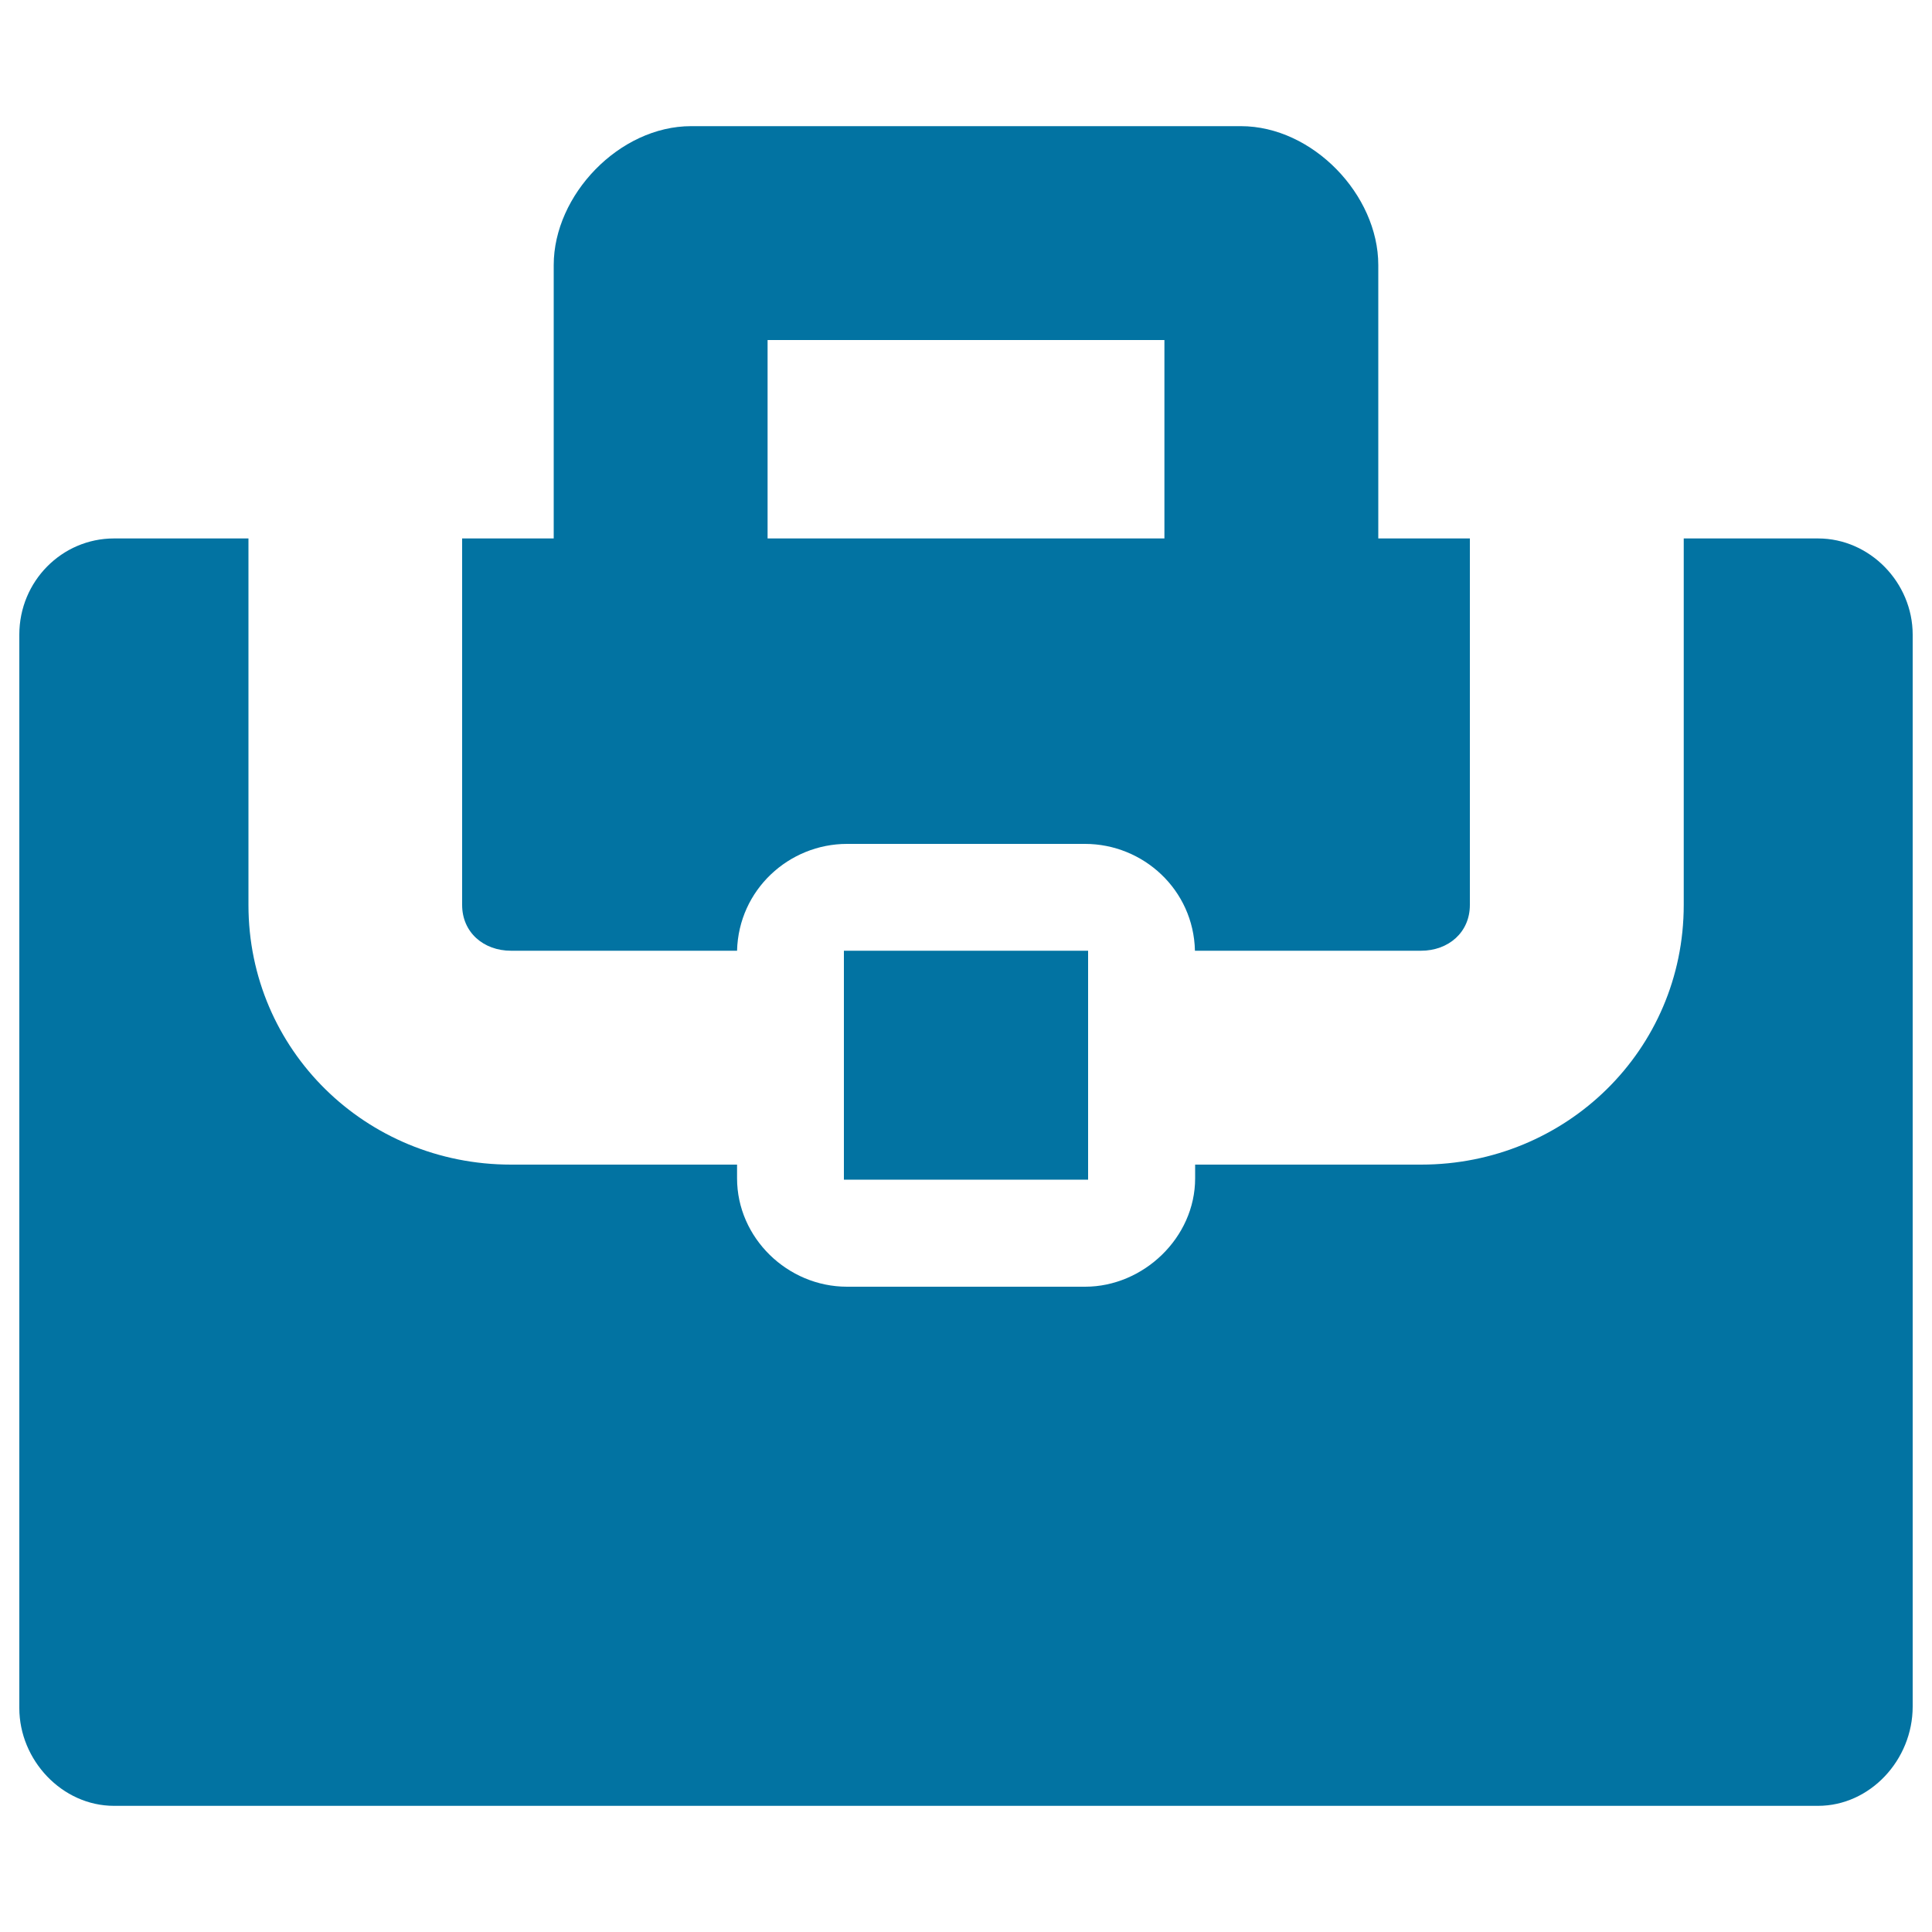
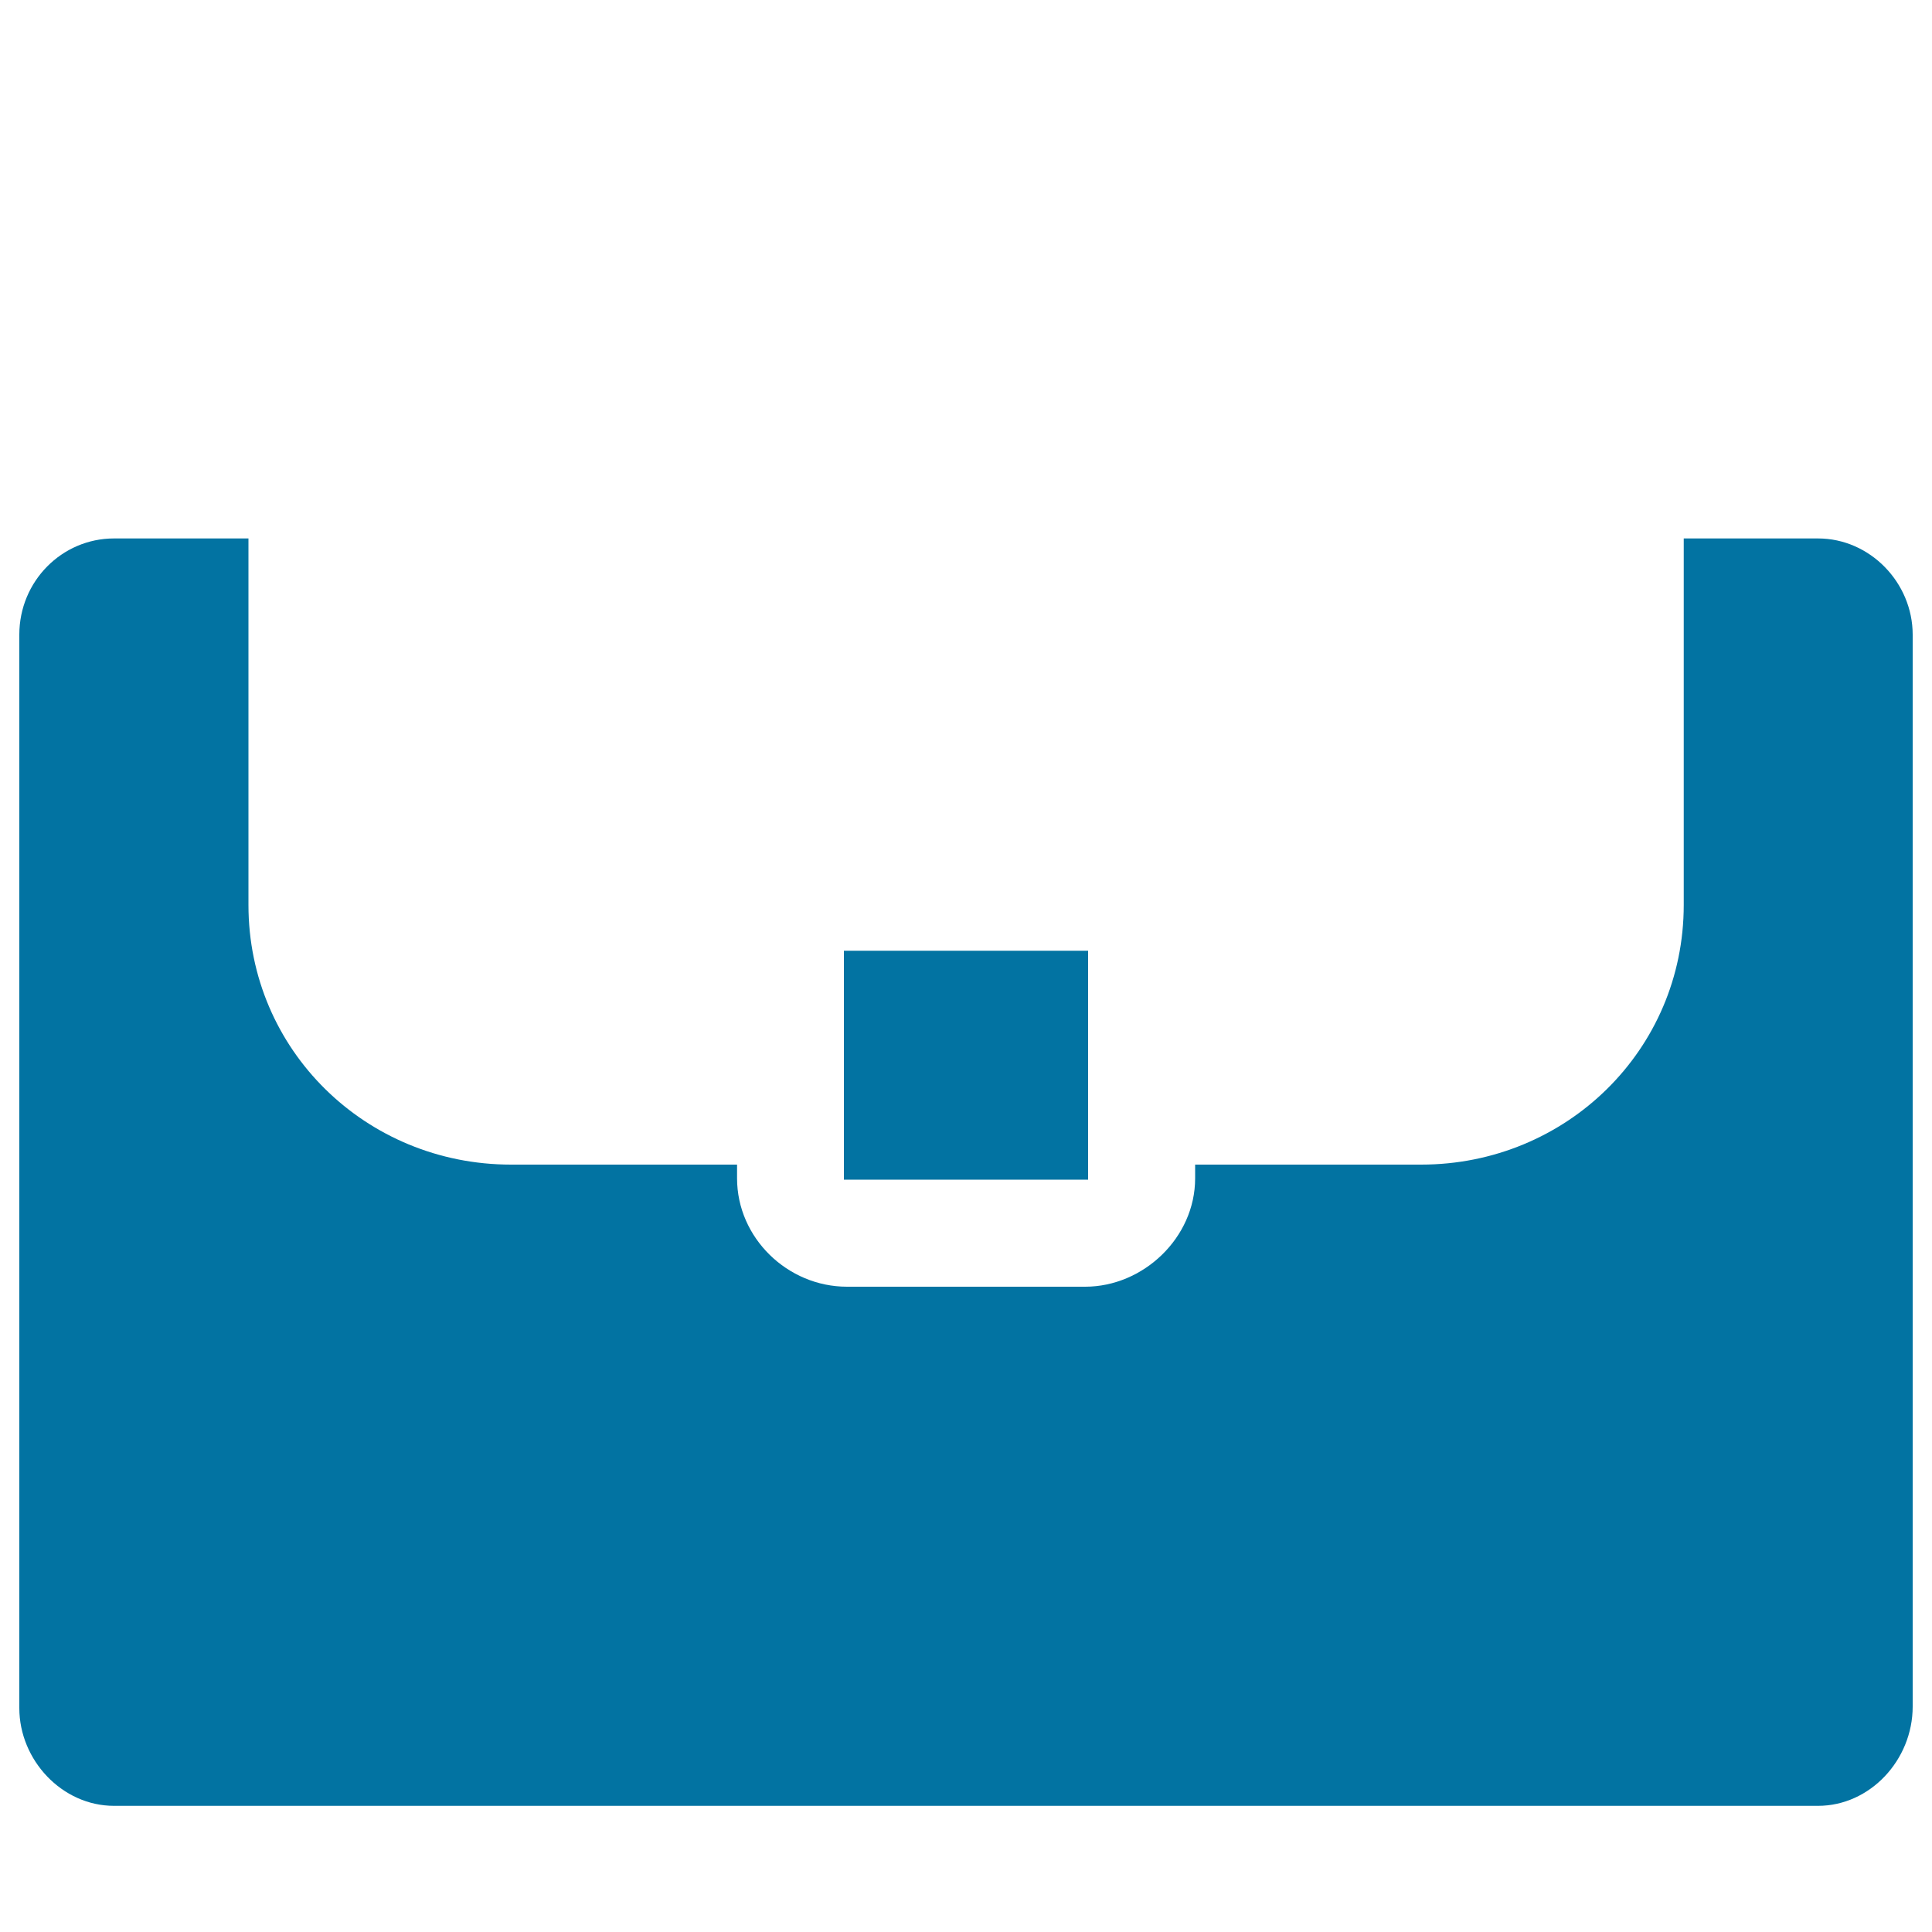
<svg xmlns="http://www.w3.org/2000/svg" viewBox="0 0 1000 1000" style="fill:#0273a2">
  <title>Portfolio Filled Tool SVG icon</title>
  <g>
-     <path d="M618.5,492.1h117c14.2,0,25.3-9.5,25.3-23.7V278.7h-47.4V137.2c0-36.4-34-71.9-71.1-71.9H500H357.7c-37.1,0-71.1,35.6-71.1,71.9v141.5h-47.4v189.7c0,14.2,11.1,23.7,25.3,23.7h117c0.8-31.6,26.9-55.3,56.9-55.3H500h61.6C591.7,436.8,617.8,460.5,618.5,492.1z M500,278.7H397.3V176H500h102.7v102.7H500z" />
    <polygon points="436.8,492.1 436.8,602.7 436.8,610.6 500,610.6 563.2,610.6 563.2,602.7 563.2,492.1 500,492.1 " />
    <path d="M59,934.7h441h441c26.9,0,49-23.7,49-51.4V328.5c0-26.9-22.1-49.8-49-49.8h-69.5v189.7c0,75.1-60.9,134.4-135.9,134.4h-117v7.1c0,30.8-26.9,56.1-56.9,56.1H500h-61.6c-30.8,0-56.9-25.3-56.9-56.1v-7.1h-117c-75.1,0-135.9-59.3-135.9-134.4V278.7H59c-26.9,0-49,22.1-49,49.8v555.6C10,911,32.1,934.7,59,934.7z" />
  </g>
</svg>